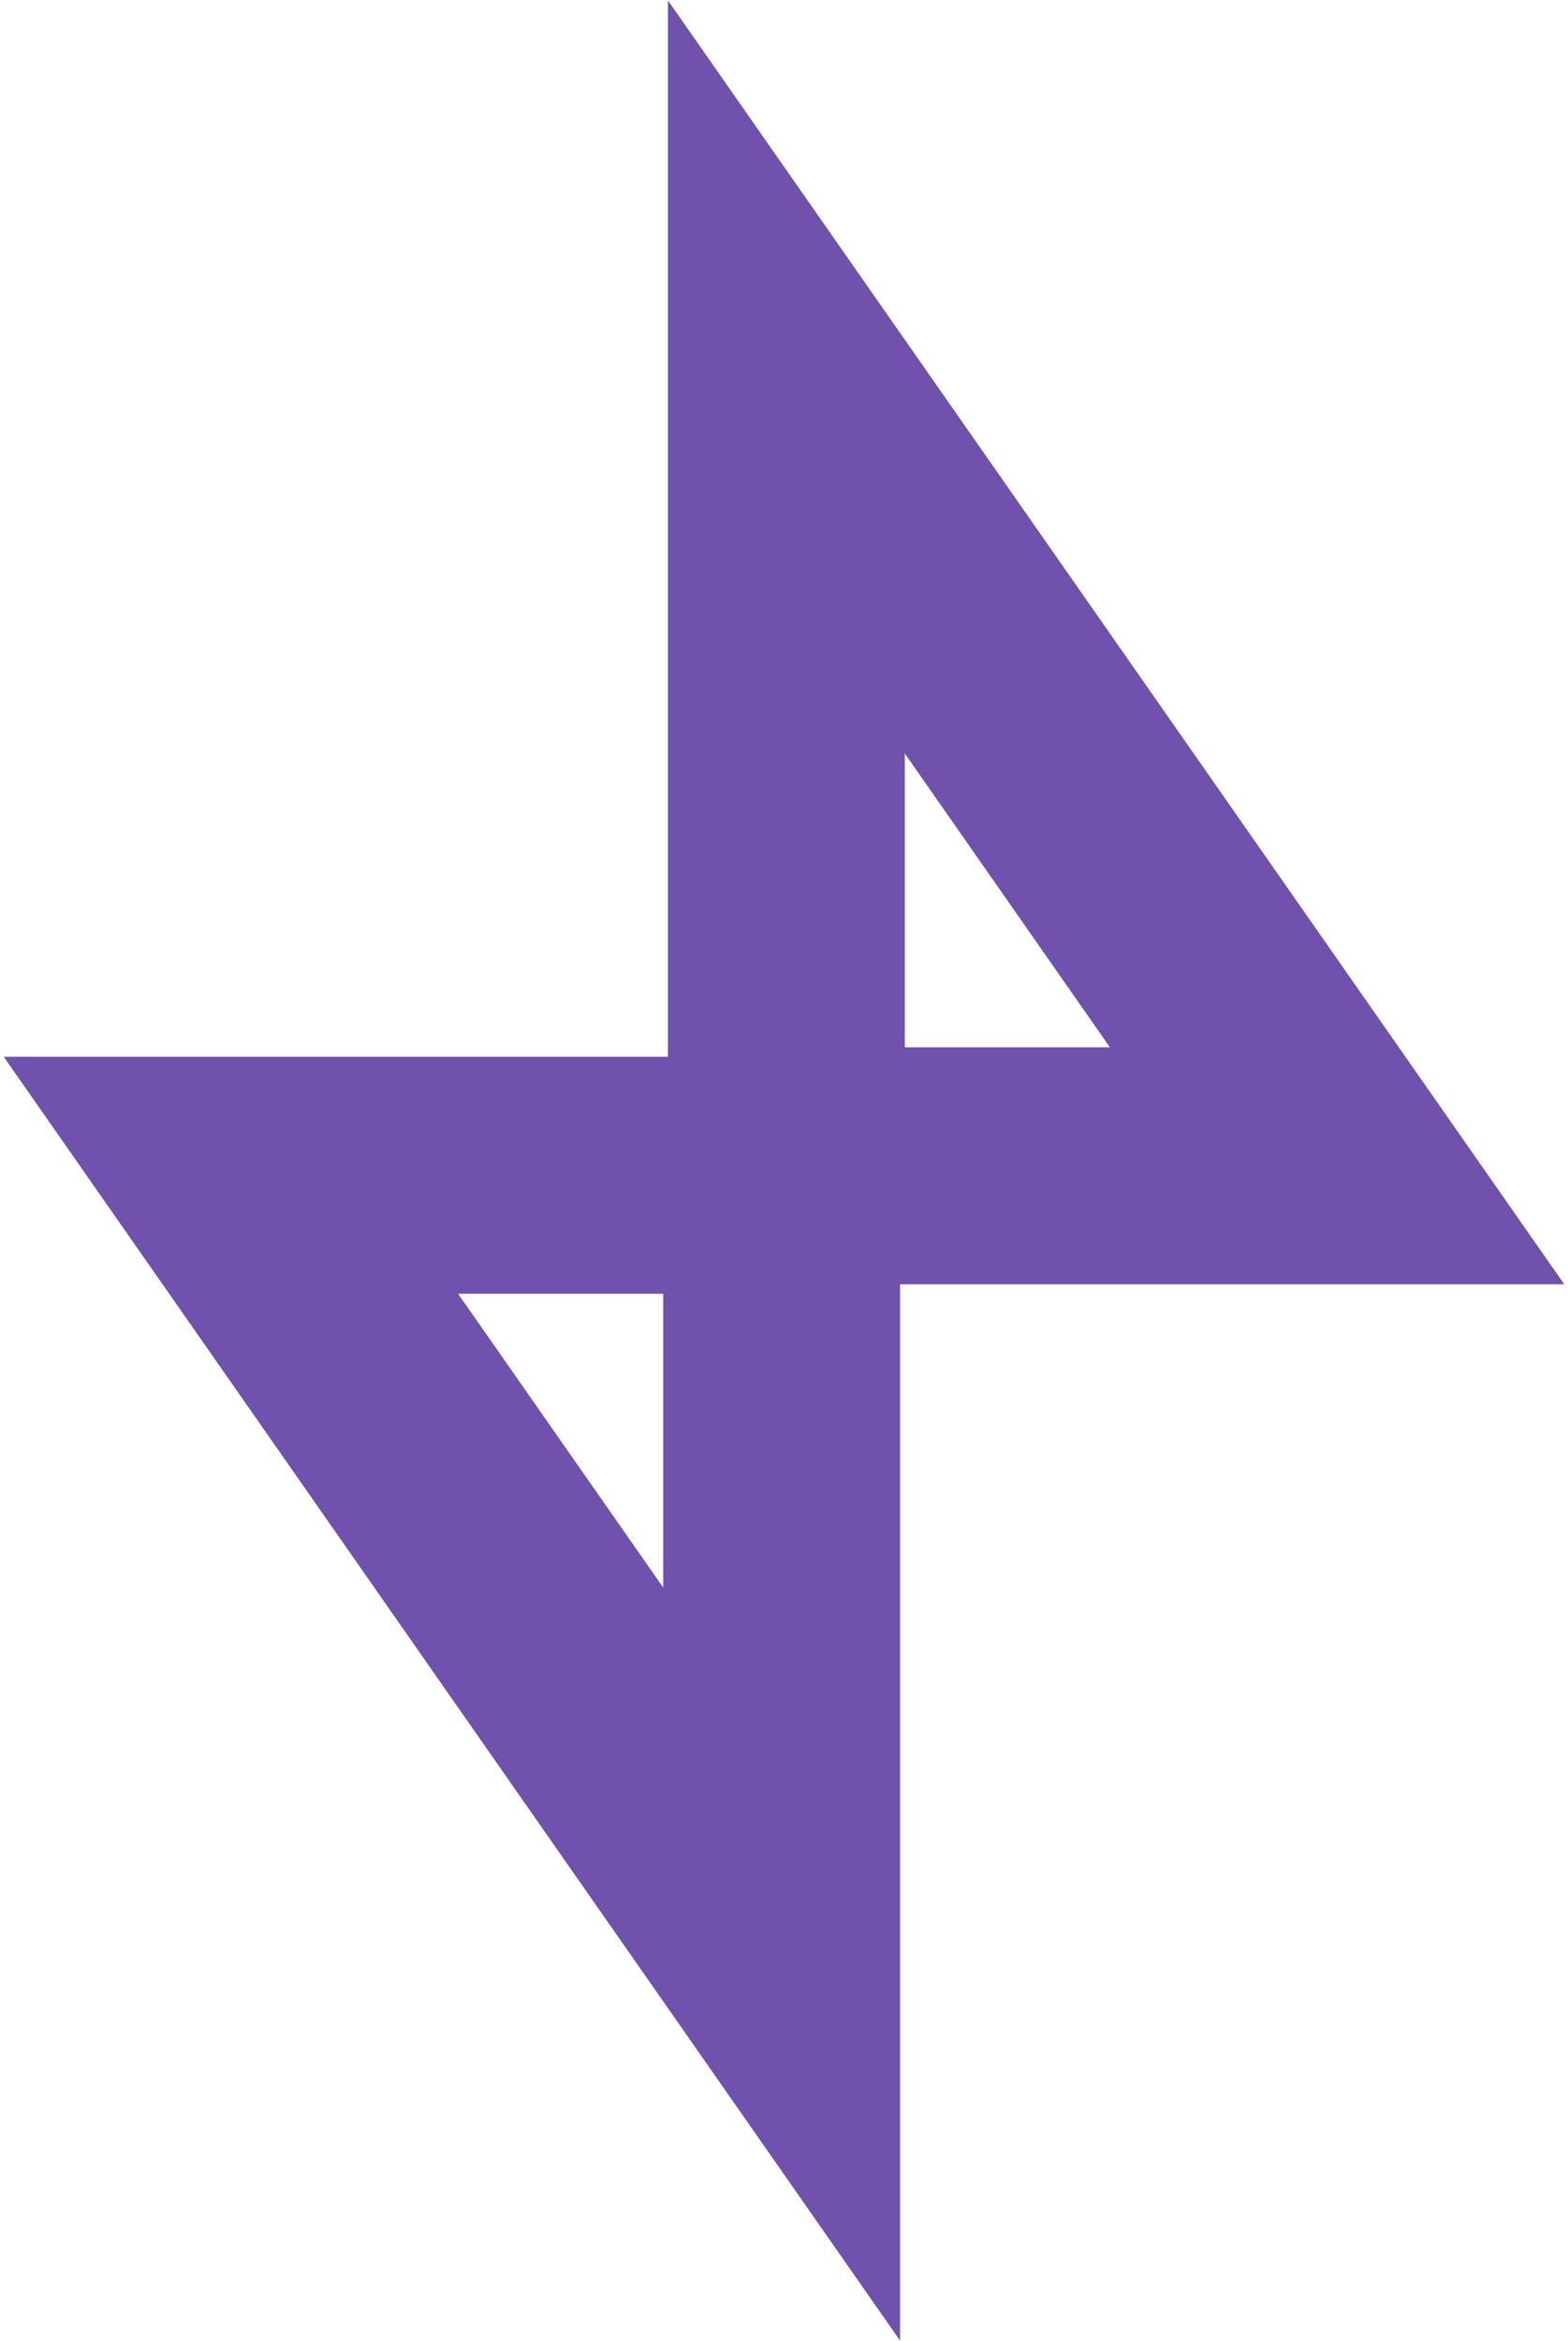
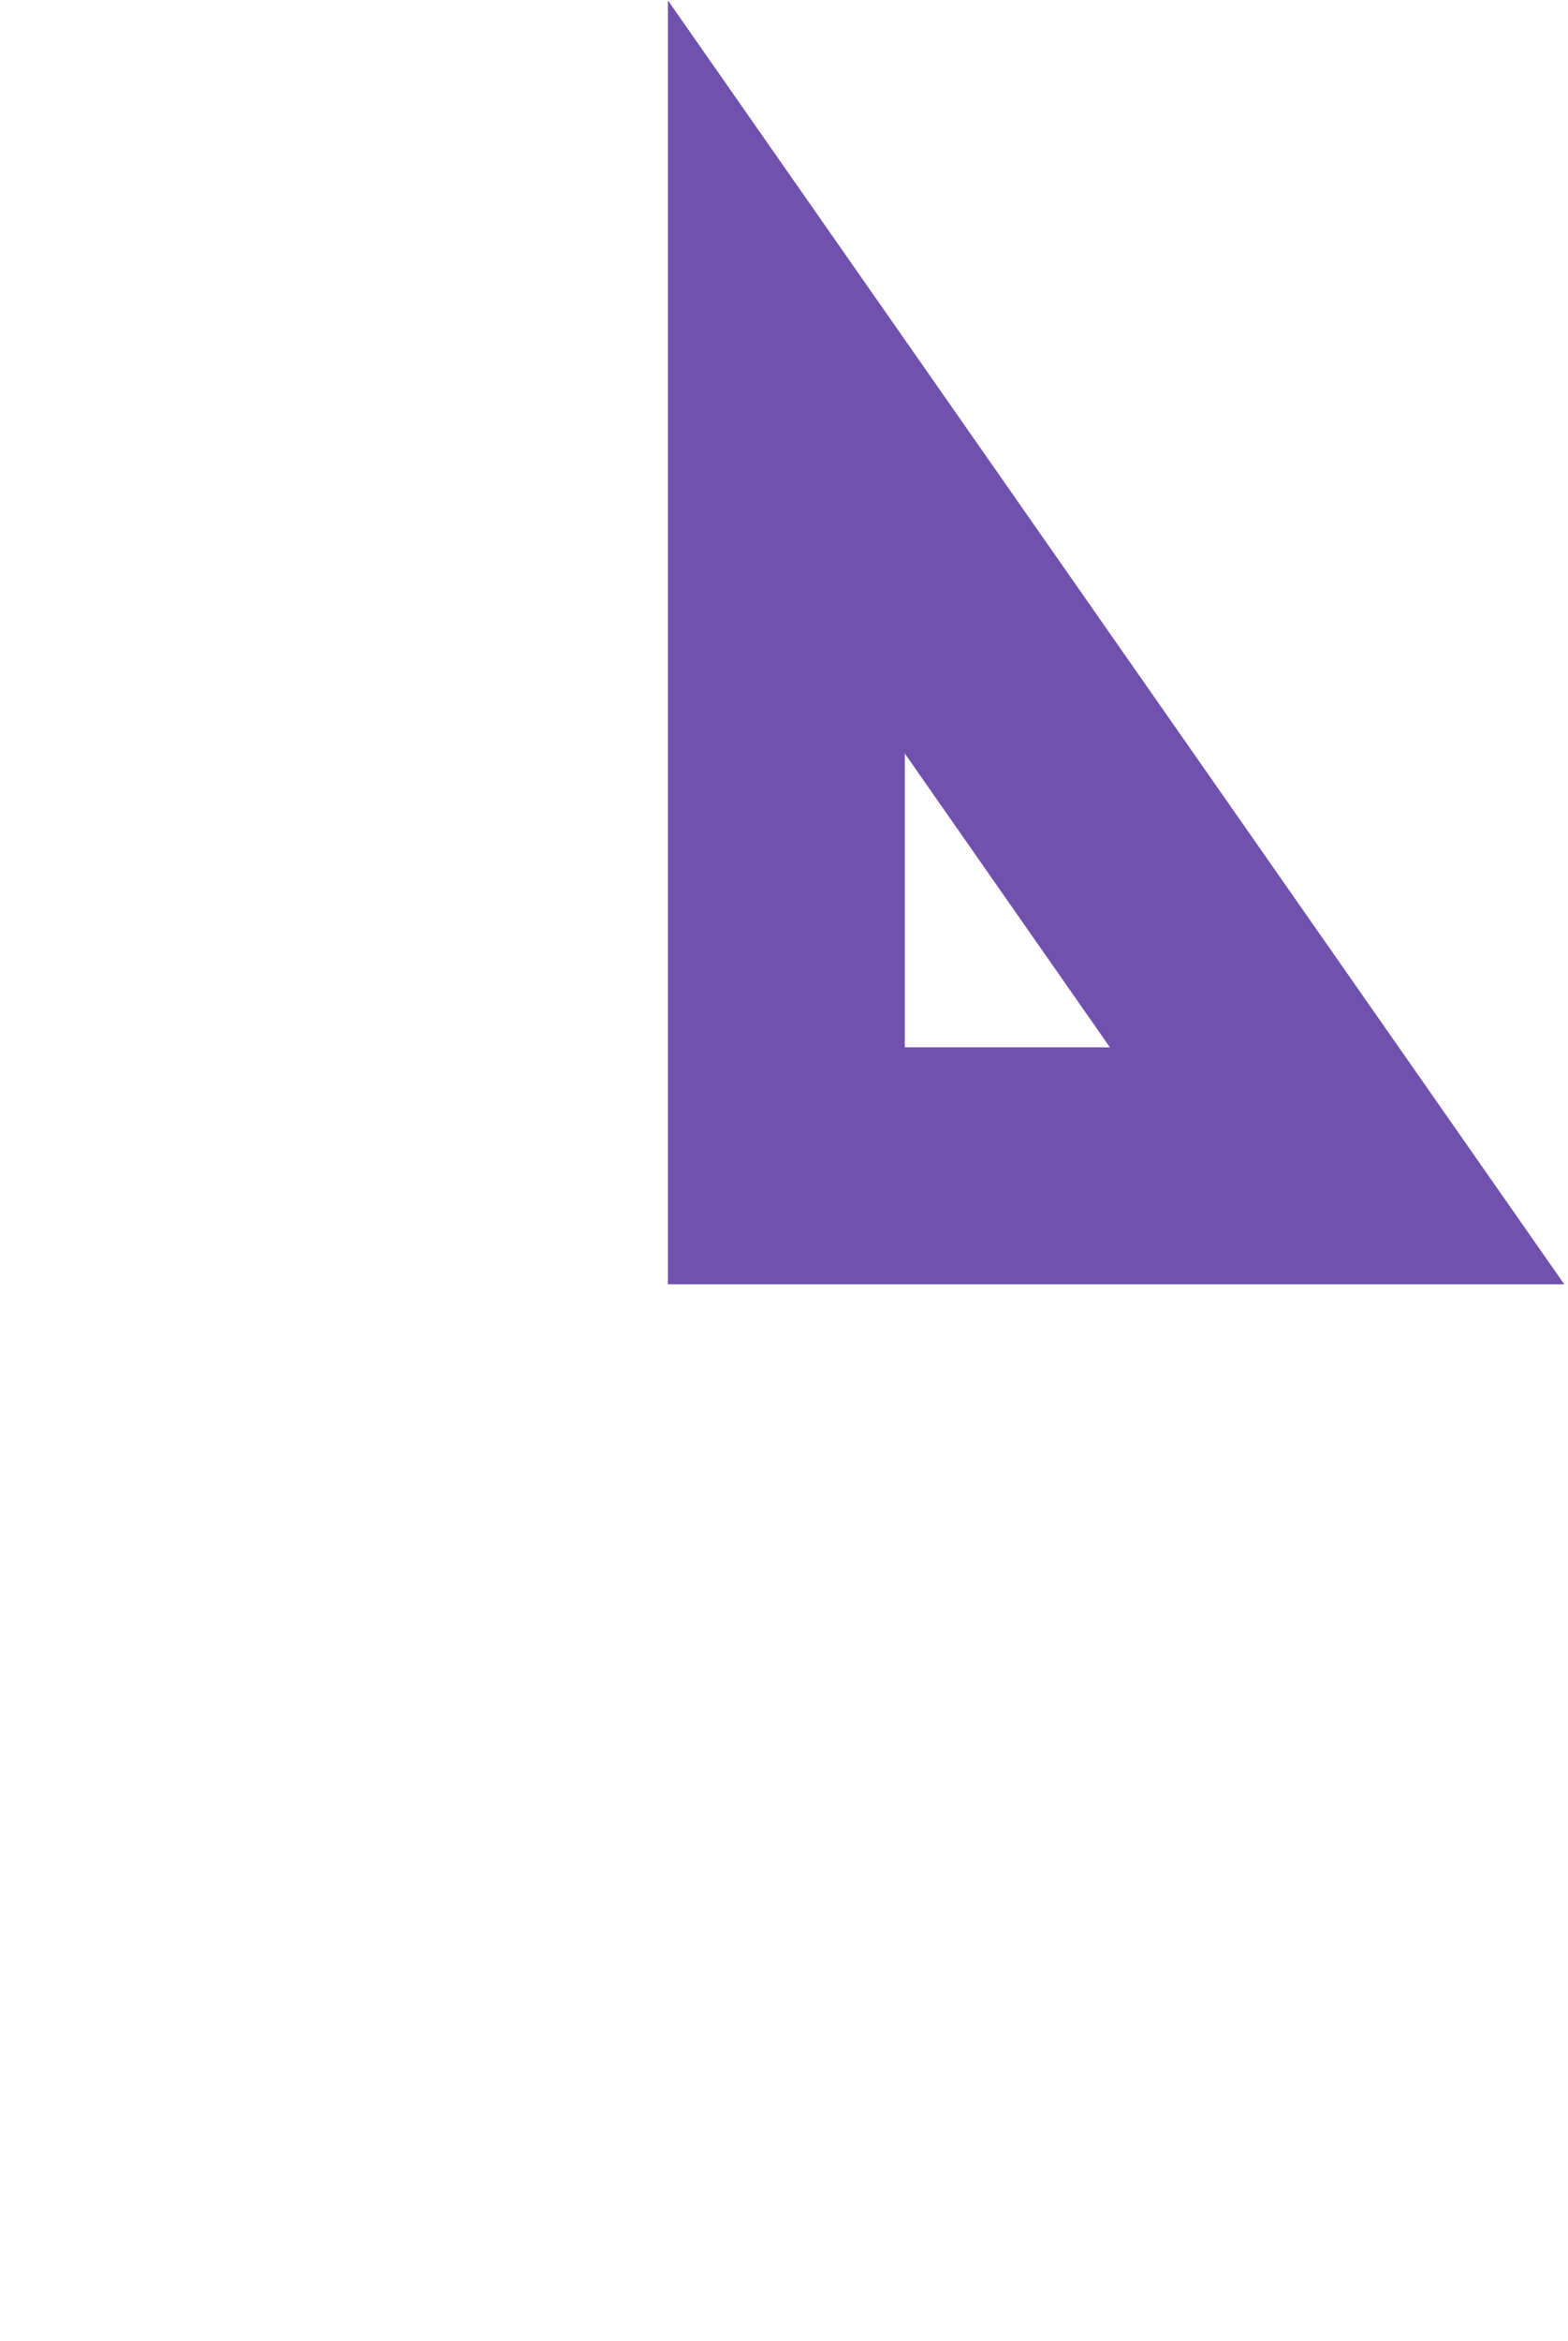
<svg xmlns="http://www.w3.org/2000/svg" width="331" height="494" viewBox="0 0 331 494" fill="none">
  <path d="M191 159L234.3 221H191V159ZM141 0.09V159V221V271H191H234.3H330.21L275.29 192.37L231.99 130.37L141 0.09Z" fill="#7051AD" />
-   <path d="M140 273V335L96.7 273H140ZM190 223H140H96.7H0.79L55.71 301.63L99.01 363.63L190 493.91V335V273V223Z" fill="#7051AD" />
</svg>